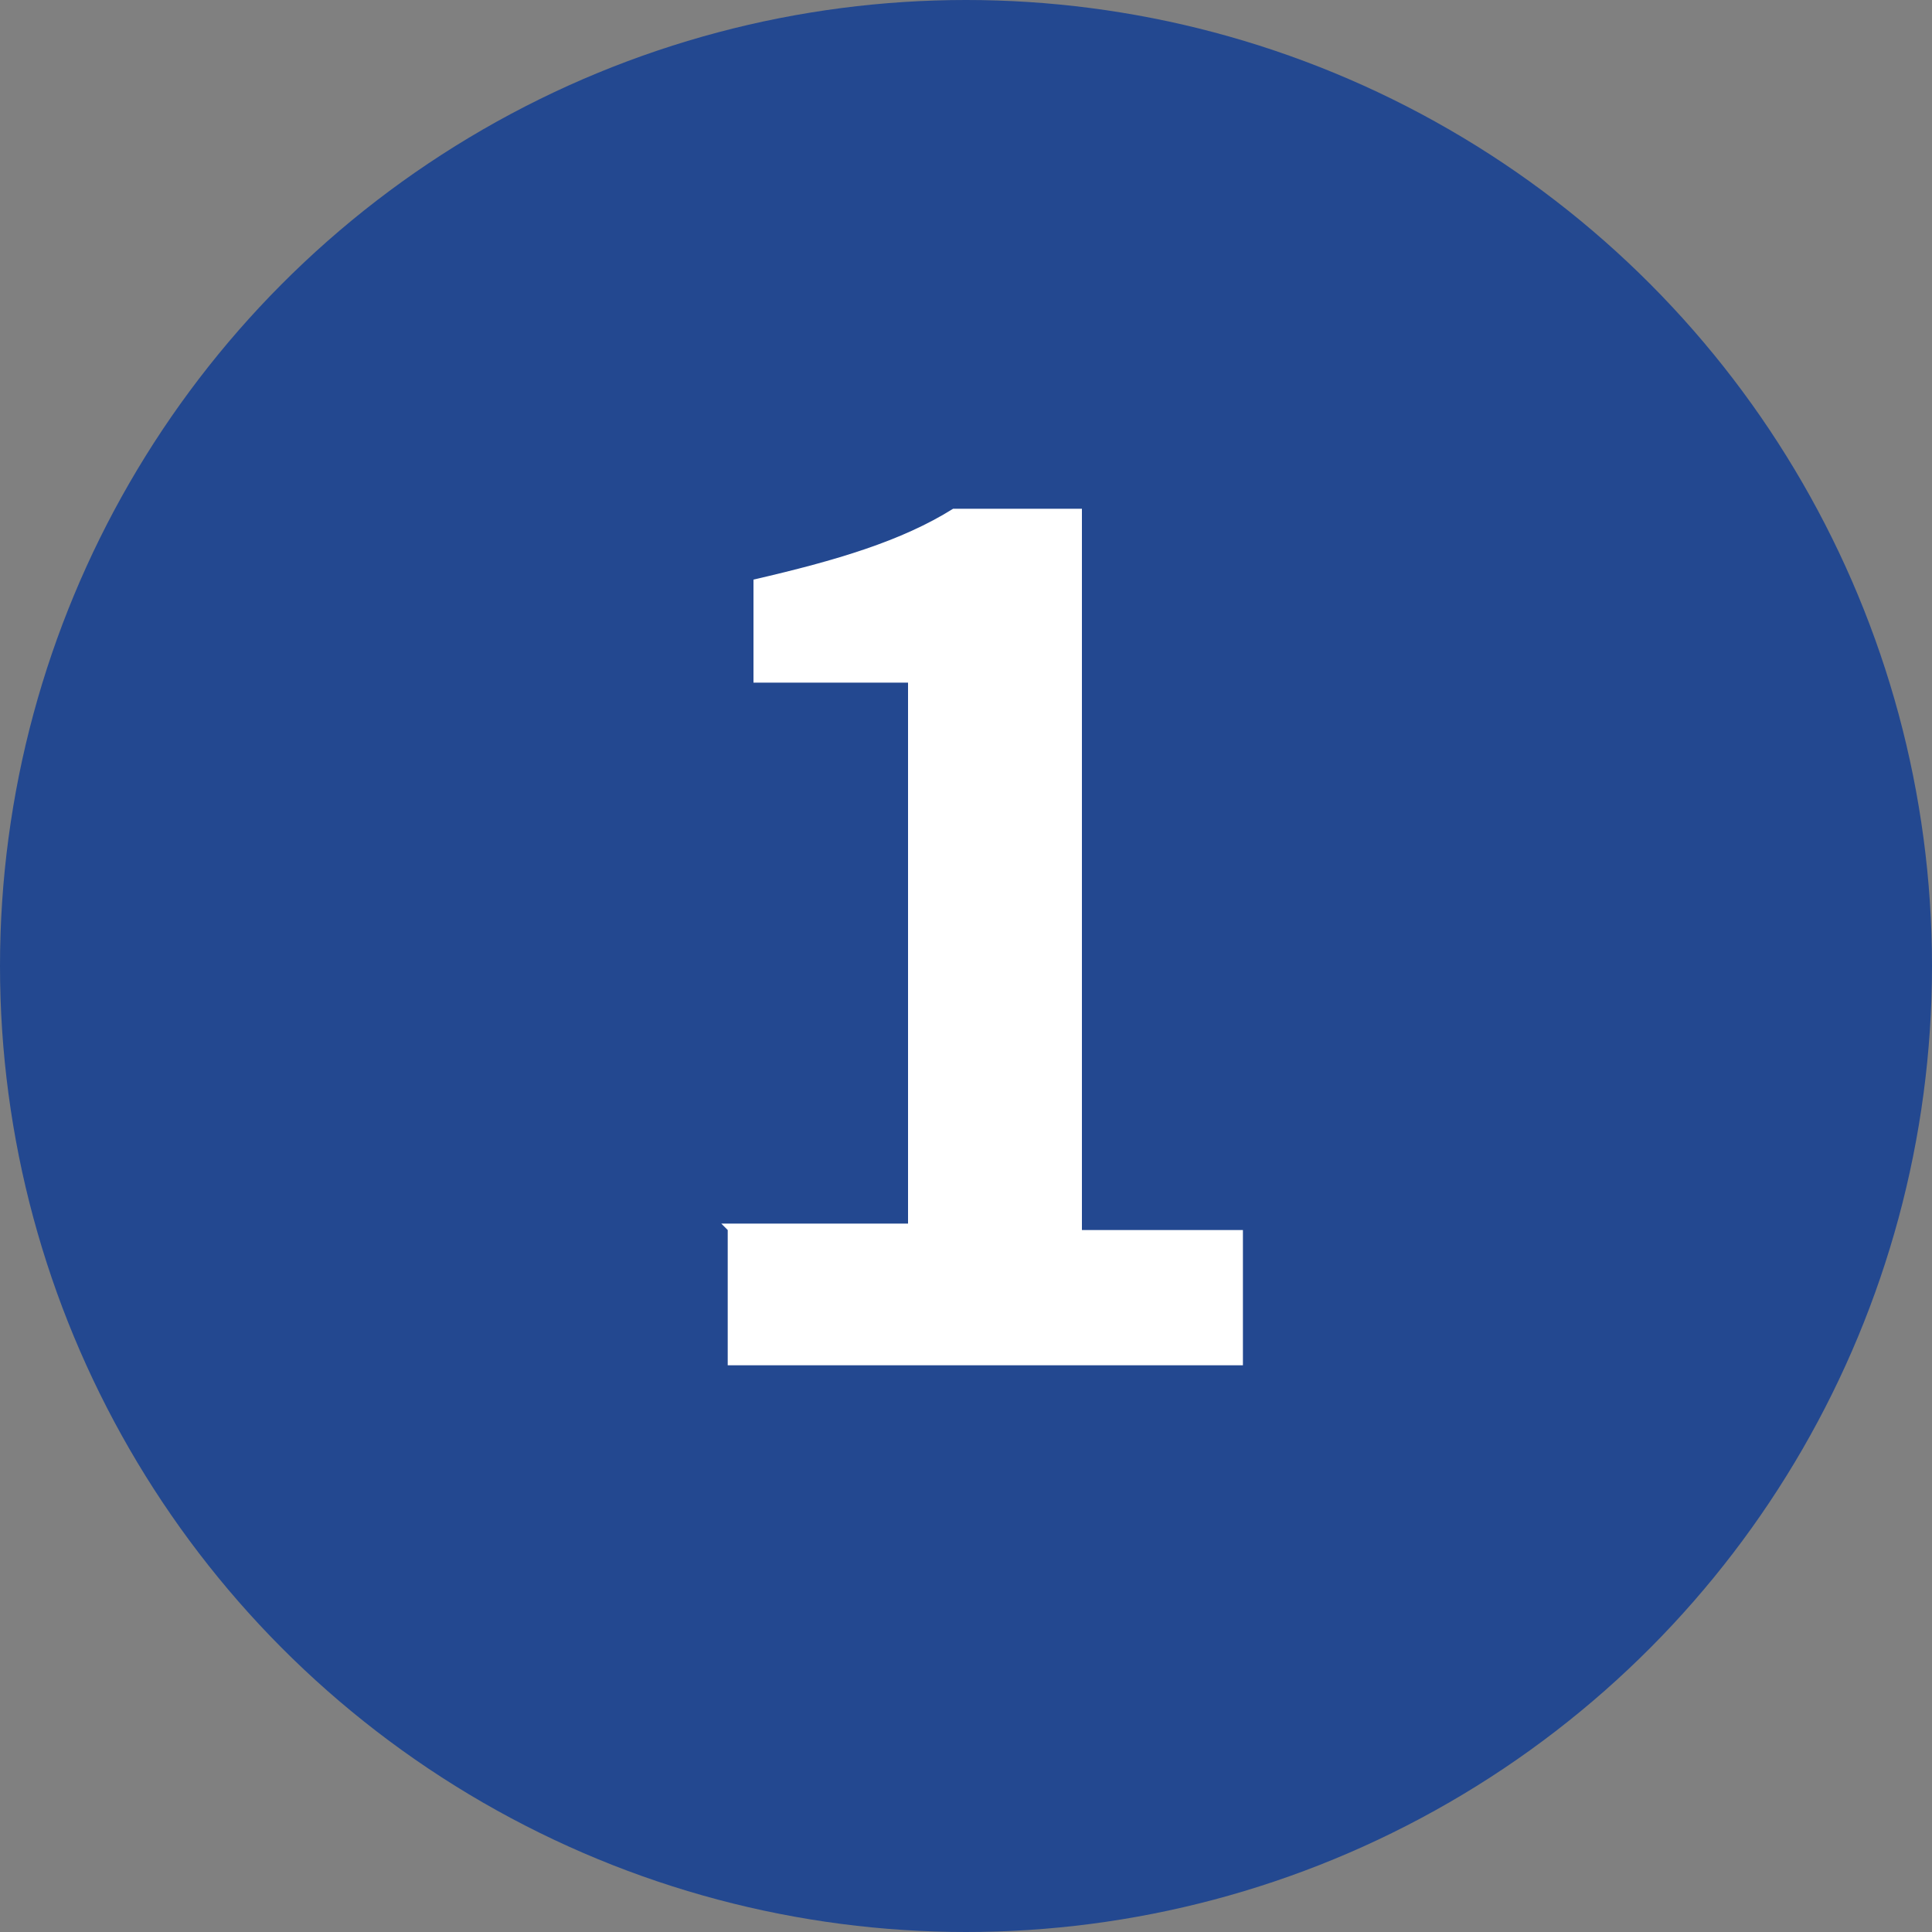
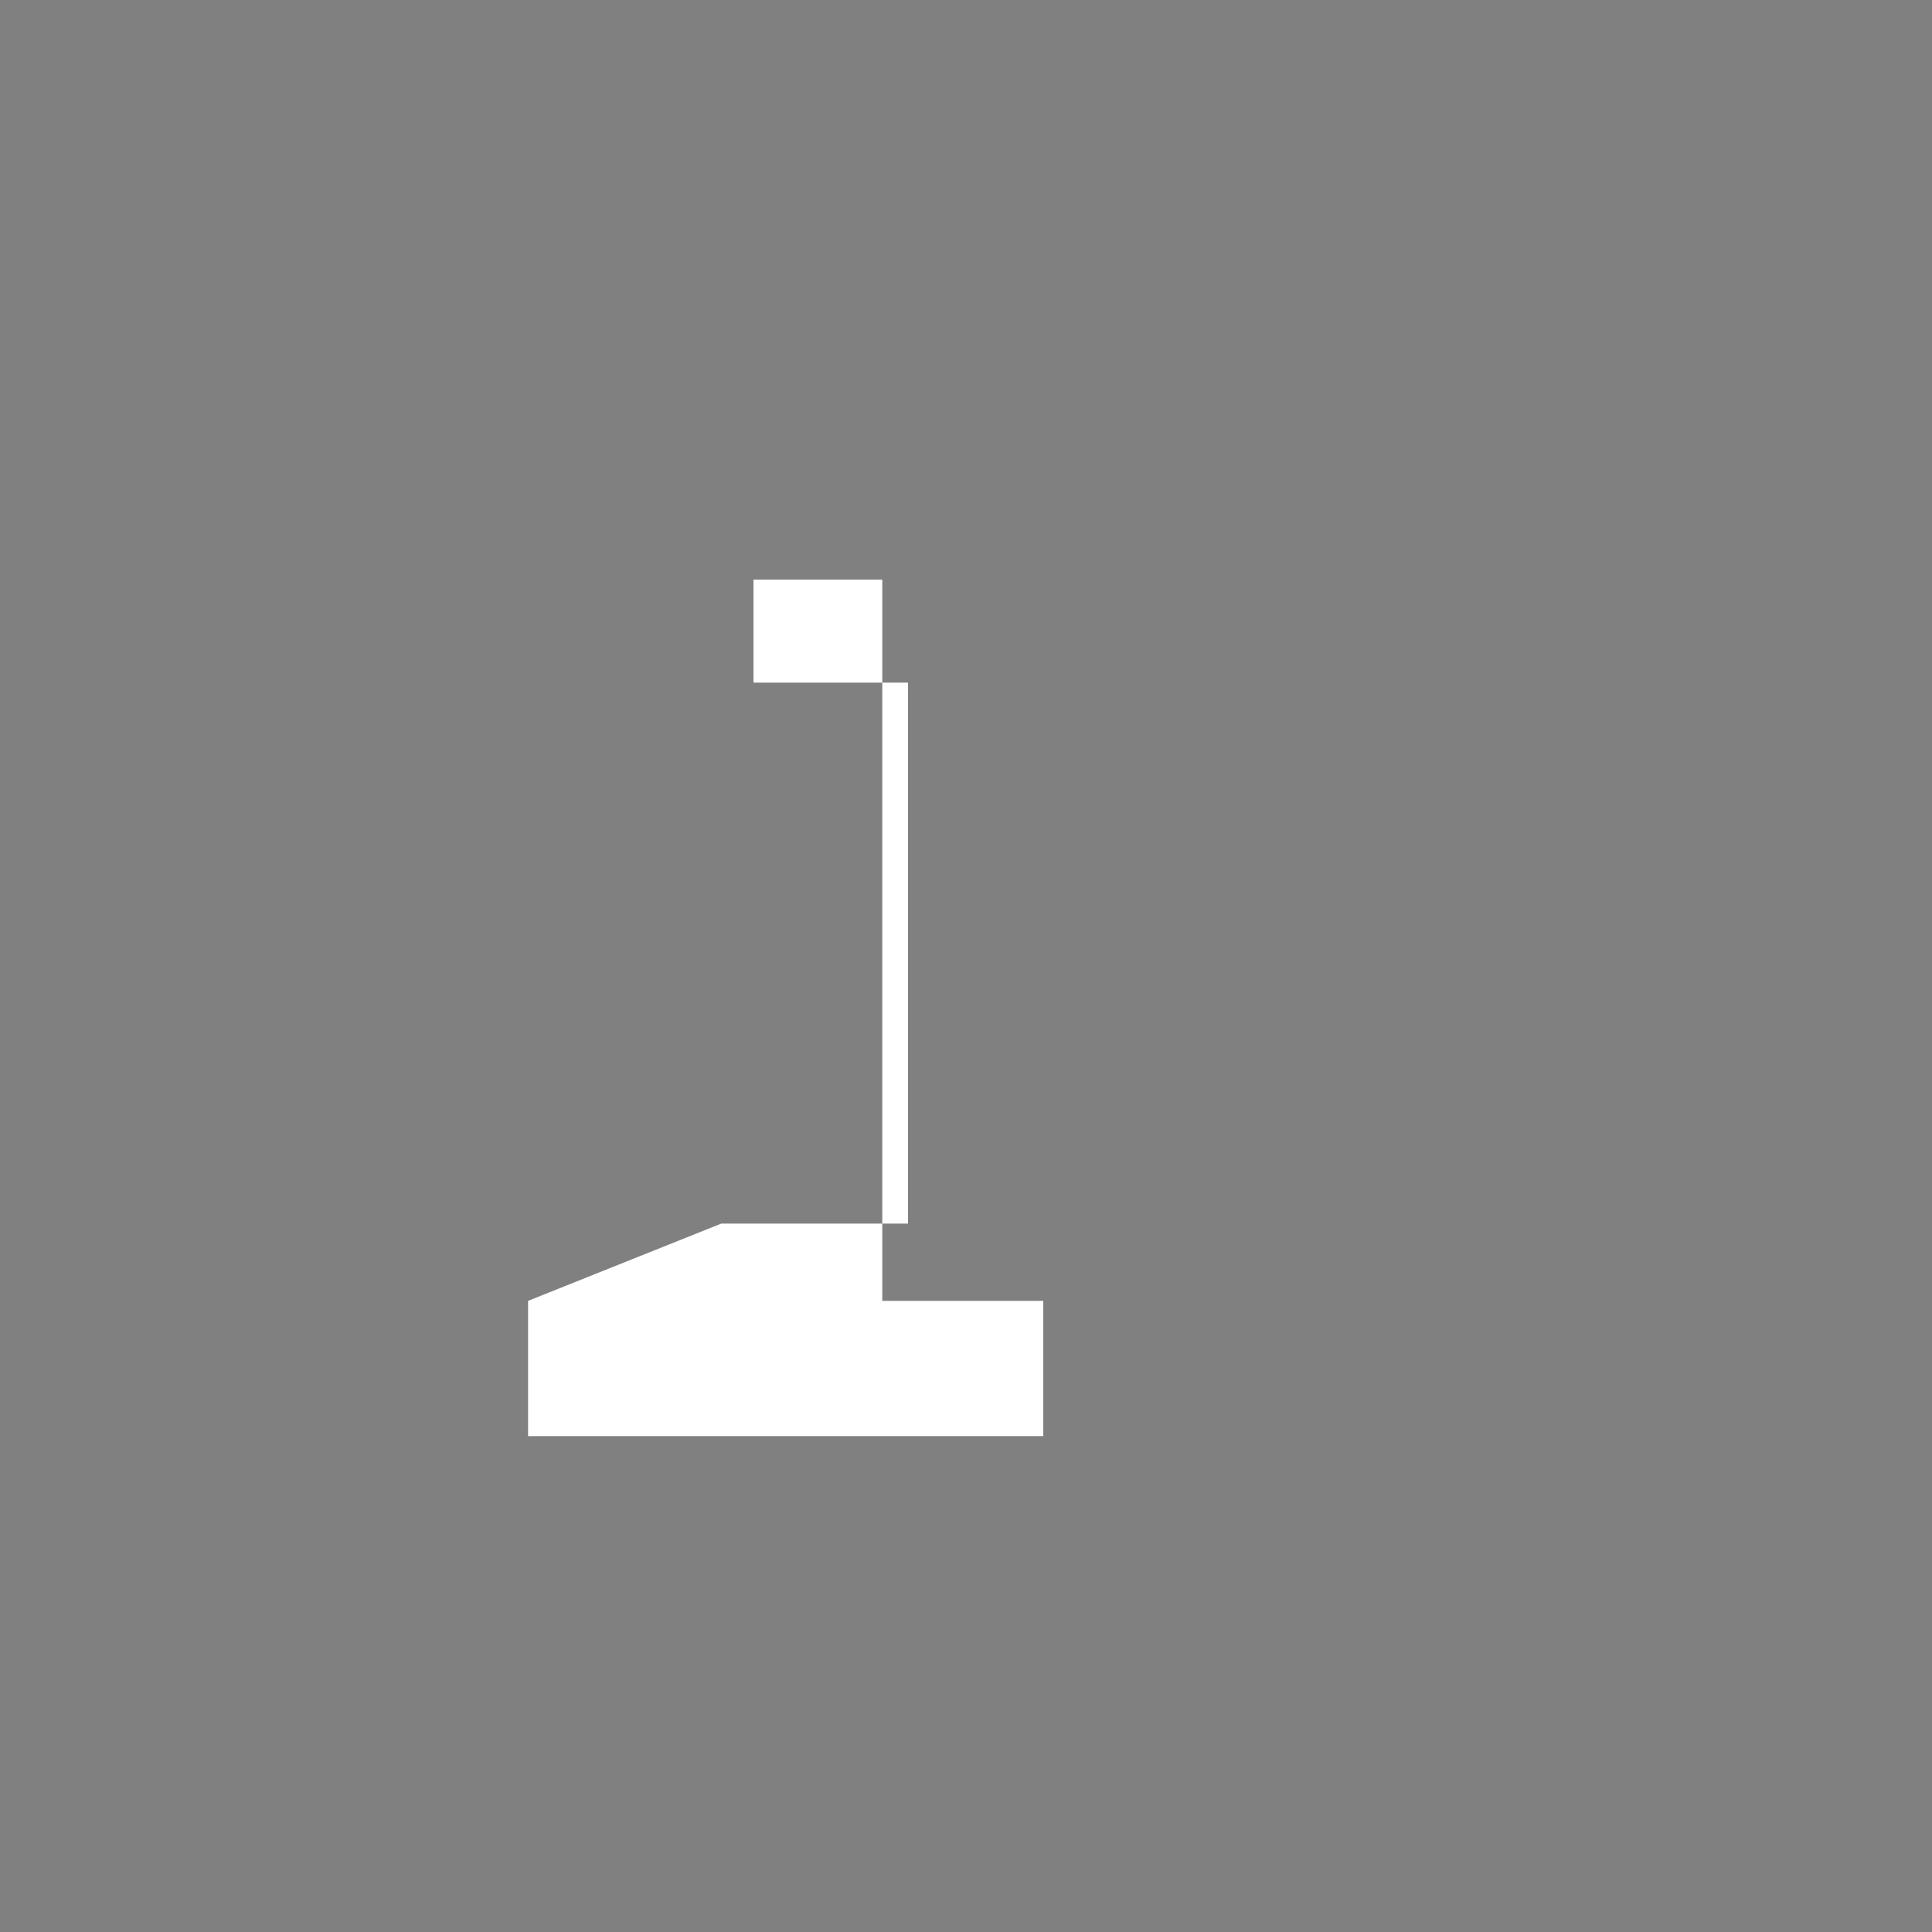
<svg xmlns="http://www.w3.org/2000/svg" id="_レイヤー_1" data-name="レイヤー_1" width="30" height="30" version="1.1" viewBox="0 0 30 30">
  <rect x="0" y="0" width="30" height="30" fill="#808080" stroke="none" />
  <defs>
    <style>
      .st0 {
        fill: #fff;
      }

      .st1 {
        isolation: isolate;
      }

      .st2 {
        fill: #234890;
      }
    </style>
  </defs>
-   <circle id="_楕円形_108" data-name="楕円形_108" class="st2" cx="15" cy="15" r="15" />
  <g id="_1" class="st1">
    <g class="st1">
-       <path class="st0" d="M11.2,19h2.9v-8.4h-2.4v-1.6c1.3-.3,2.3-.6,3.1-1.1h2v11.2h2.5v2.1h-8v-2.1Z" />
+       <path class="st0" d="M11.2,19h2.9v-8.4h-2.4v-1.6h2v11.2h2.5v2.1h-8v-2.1Z" />
    </g>
  </g>
</svg>